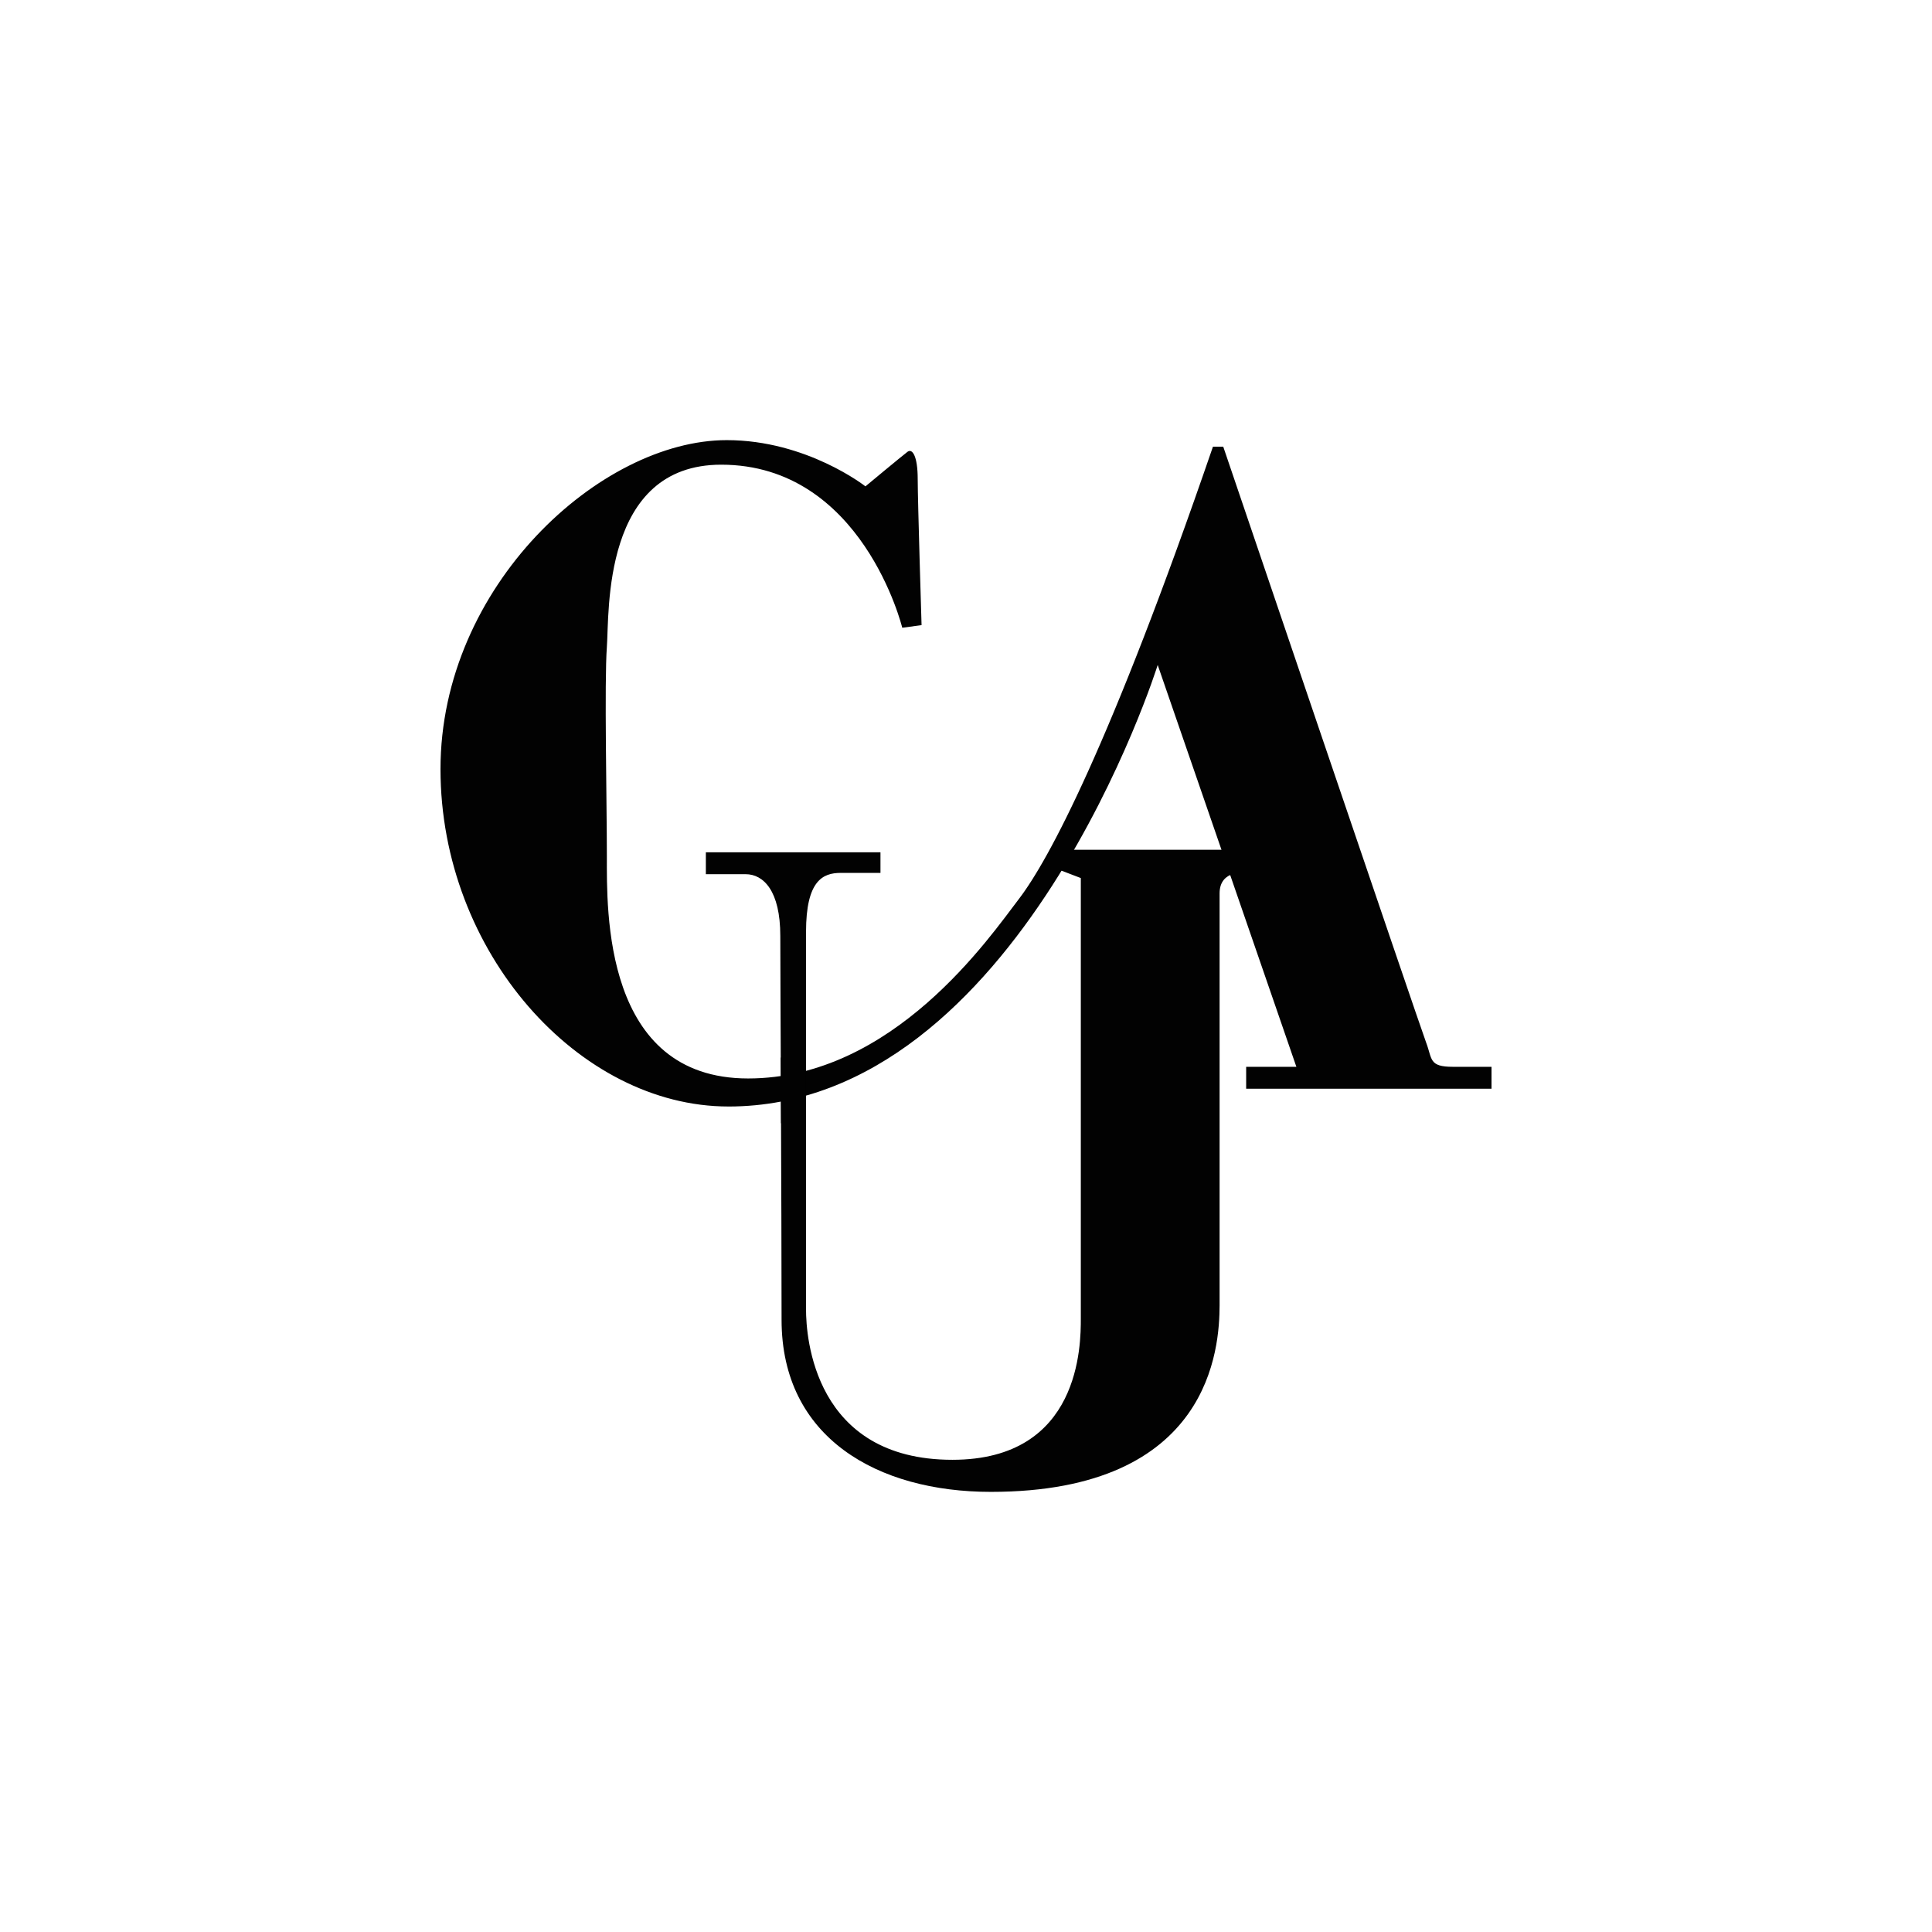
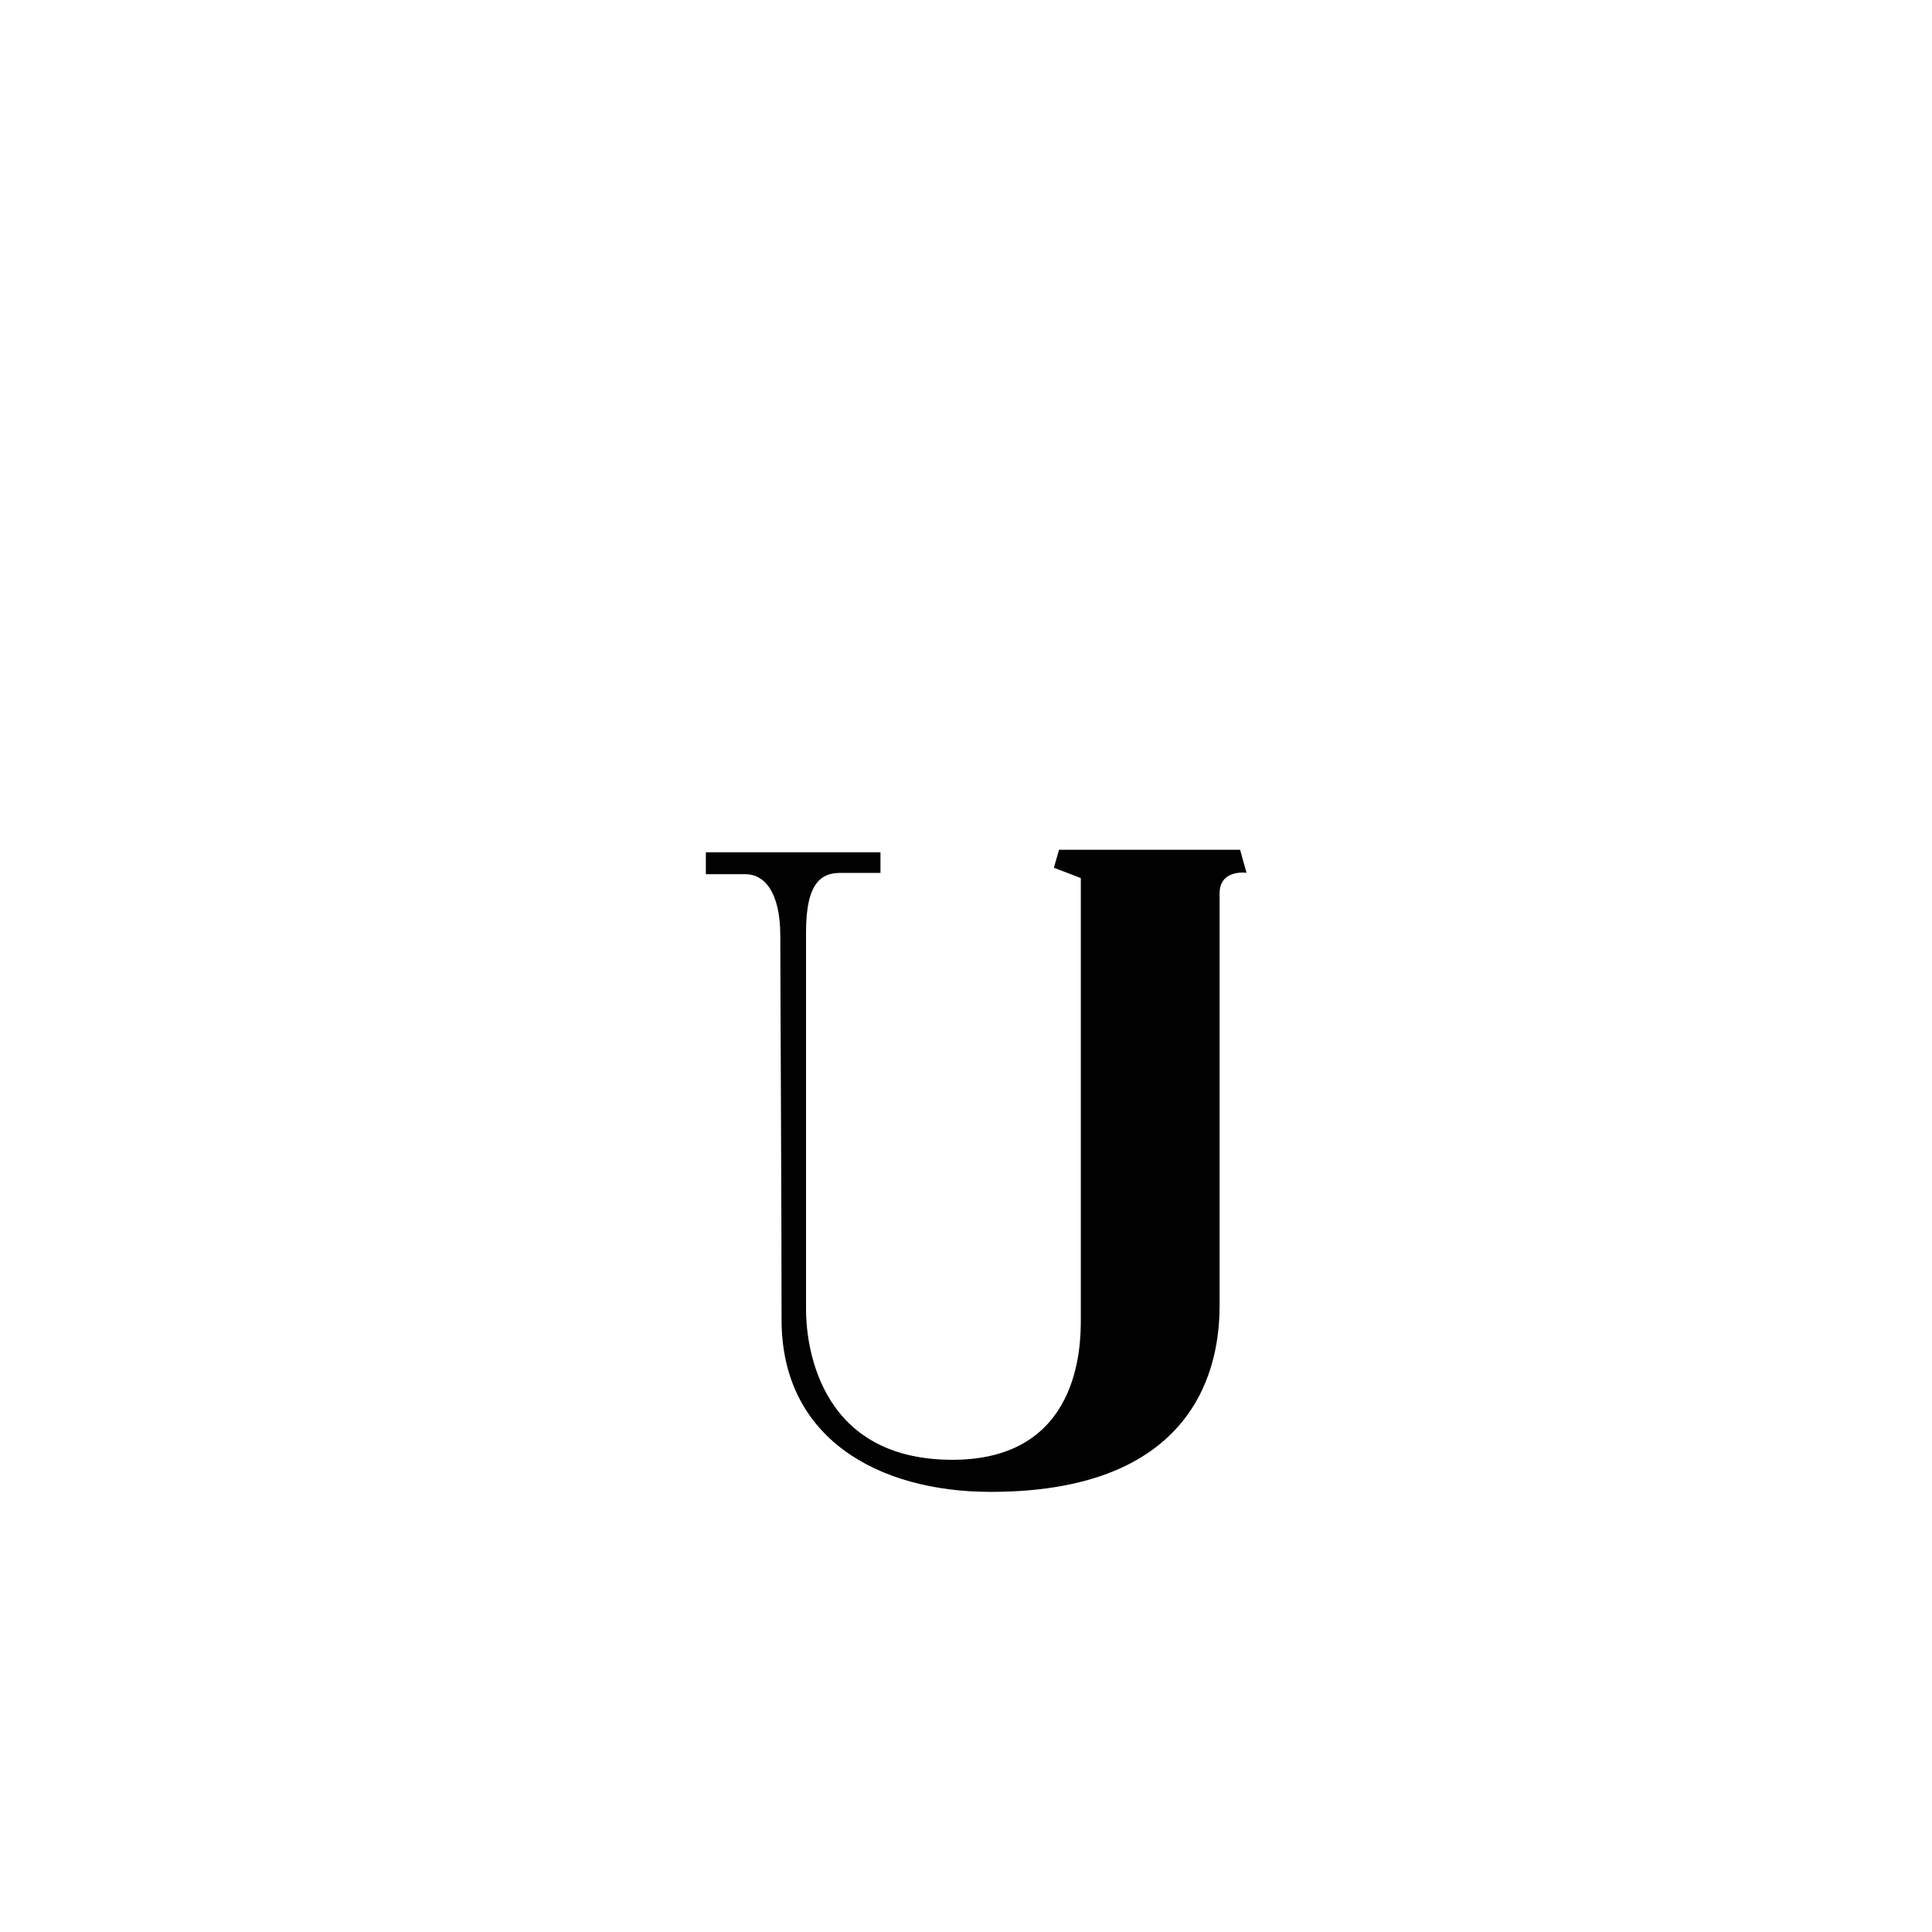
<svg xmlns="http://www.w3.org/2000/svg" id="Layer_1" data-name="Layer 1" viewBox="0 0 1000 1000">
  <defs>
    <style>.cls-1{fill:#020202;}</style>
  </defs>
  <path class="cls-1" d="M512.85,772.19c-58.51,0-108.31-27.92-108.31-89.05s-.66-175.48-.66-198.74-8.66-31.92-17.94-31.92H365.35V441.15h90.38v10.66h-20.6c-9.27,0-17.93,4-17.93,30.59V677.81c0,14,4,77.78,75.78,77.78,66.45,0,66.45-59.79,66.45-73.11v-228l-13.94-5.33,2.67-9.32h93.71l3.33,11.93s-13.94-2-13.94,10.66V675.82c-.11,21.26-4.1,96.37-118.41,96.37" />
-   <path class="cls-1" d="M377,572.72C299.67,572.72,228,492.84,228,398.07s82.83-170.26,148.17-170.26c41.41,0,71.78,23.93,71.78,23.93s19.1-15.88,21.76-17.88S475,236.53,475,247.8s2,75.77,2,75.77l-10,1.34s-20.6-84.39-93.71-84.39c-61.79,0-57.85,76.45-59.18,94.38s0,80.44,0,108.31-2,115,73.11,115,125-73.11,140.23-93S574.64,386,627.82,231.2h5.33s101.71,299.72,105,308.38,1.33,12.6,13.93,12.6h19.93v11.33h-127V552.18H671l-71.78-208c.06,0-71.72,228.55-222.22,228.55" />
-   <path class="cls-1" d="M404.26,581.38c-.05-11.71-.11-23.2-.16-34l13-.83v34.58Z" />
</svg>